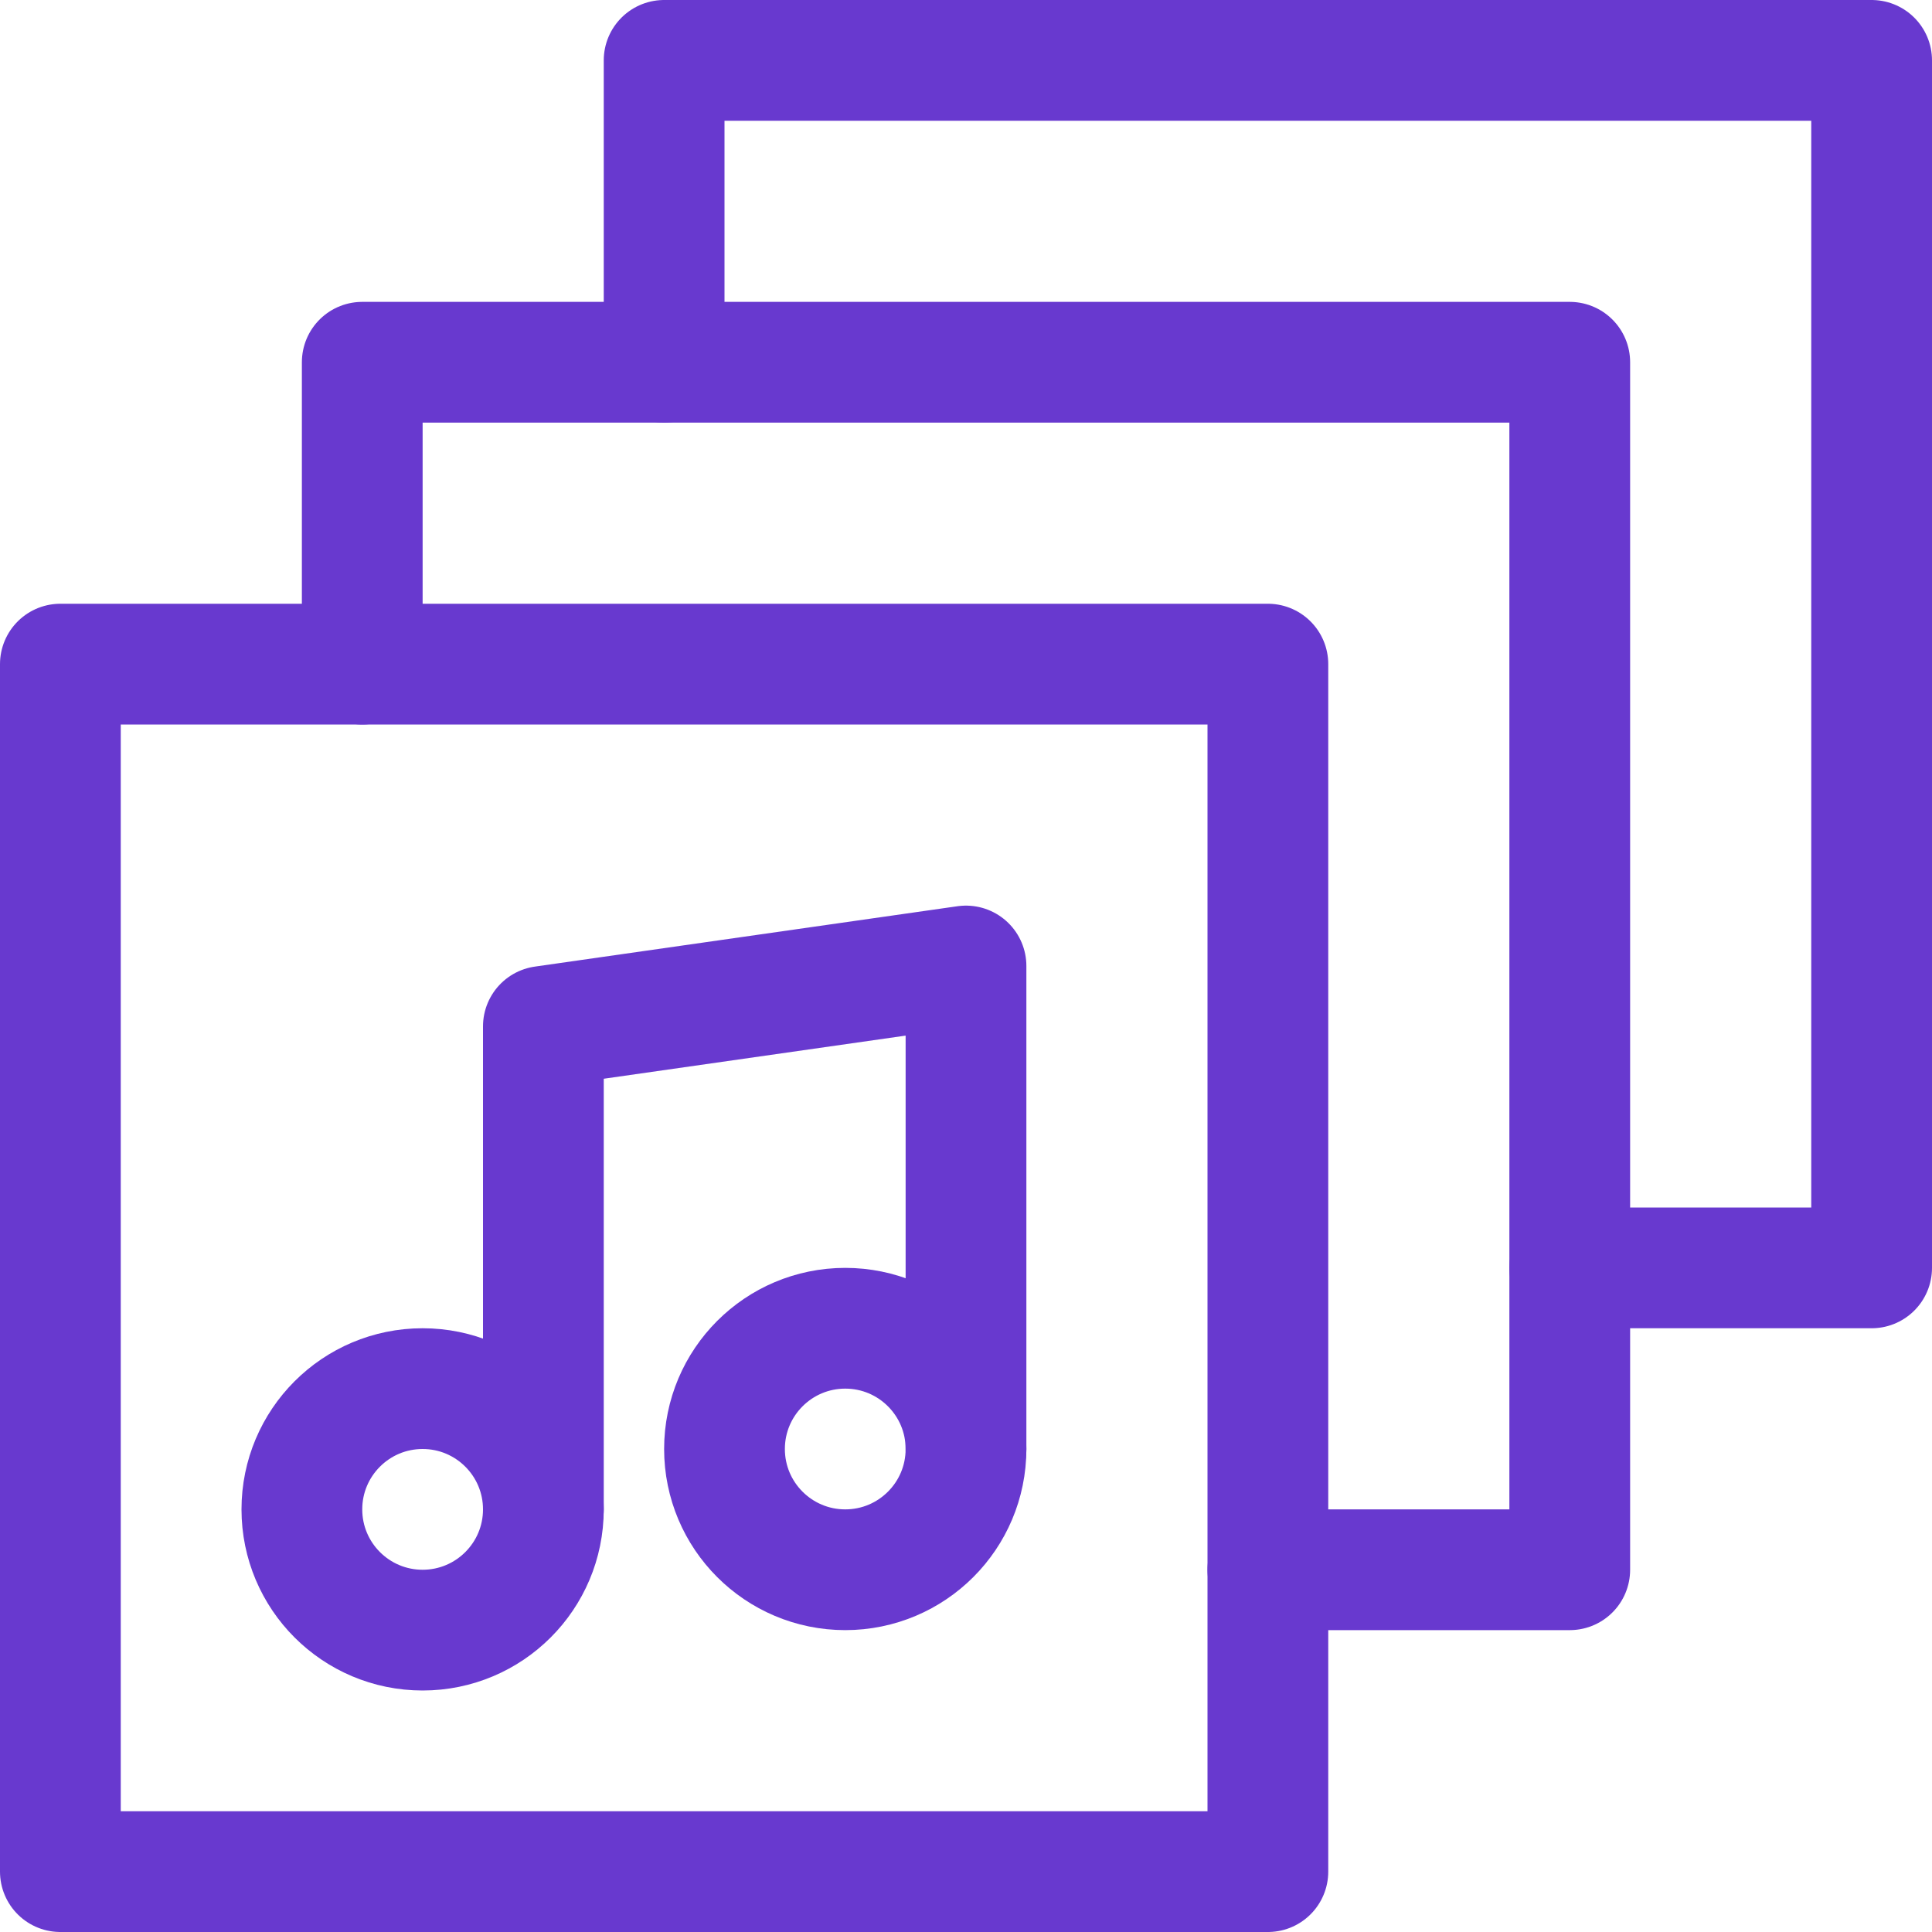
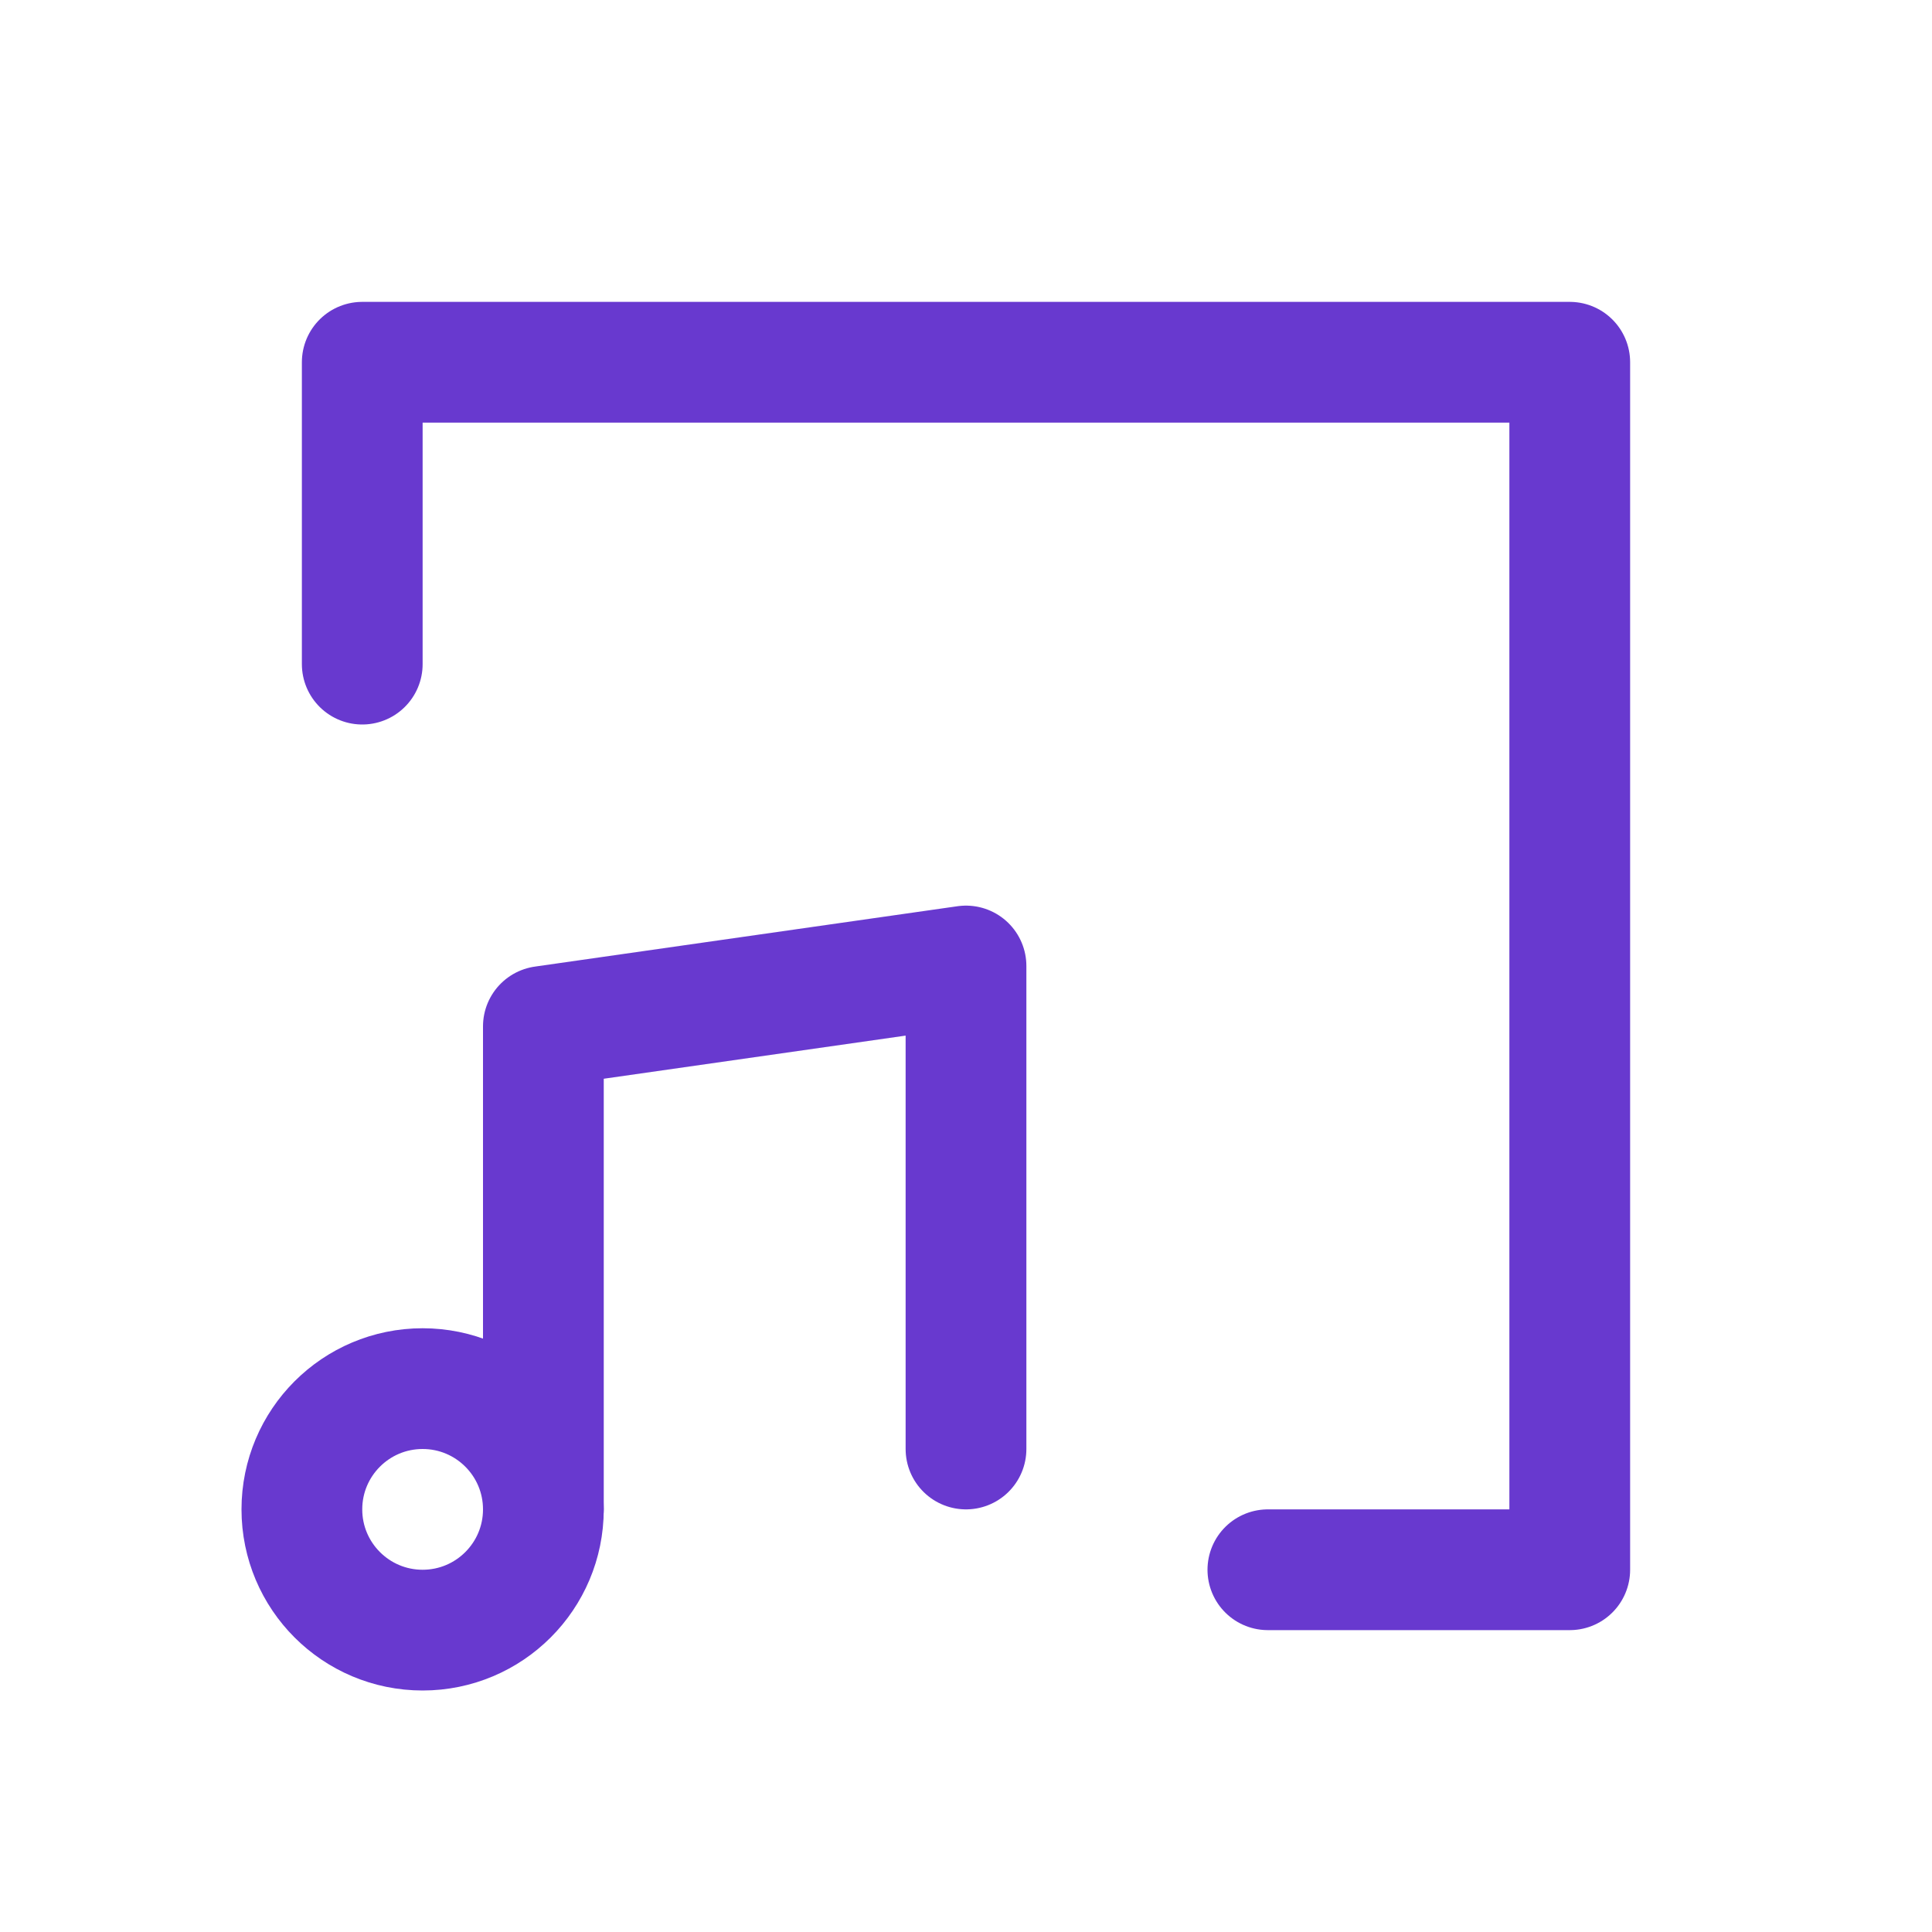
<svg xmlns="http://www.w3.org/2000/svg" id="Layer_1" data-name="Layer 1" viewBox="0 0 32 32">
  <defs>
    <style>.cls-1,.cls-2{fill:none;stroke:#6839cf;stroke-linecap:round;stroke-linejoin:round;stroke-width:2px;}.cls-2{fill-rule:evenodd;}</style>
  </defs>
  <title>S-23</title>
-   <rect class="cls-1" x="1" y="11" width="20" height="20" />
  <polyline class="cls-2" points="6 11 6 6 26 6 26 26 21 26" />
-   <polyline class="cls-2" points="11 6 11 1 31 1 31 21 26 21" />
  <circle class="cls-1" cx="7" cy="25" r="2" />
-   <circle class="cls-1" cx="14" cy="24" r="2" />
  <polyline class="cls-2" points="16 24 16 16 9 17 9 25" />
</svg>